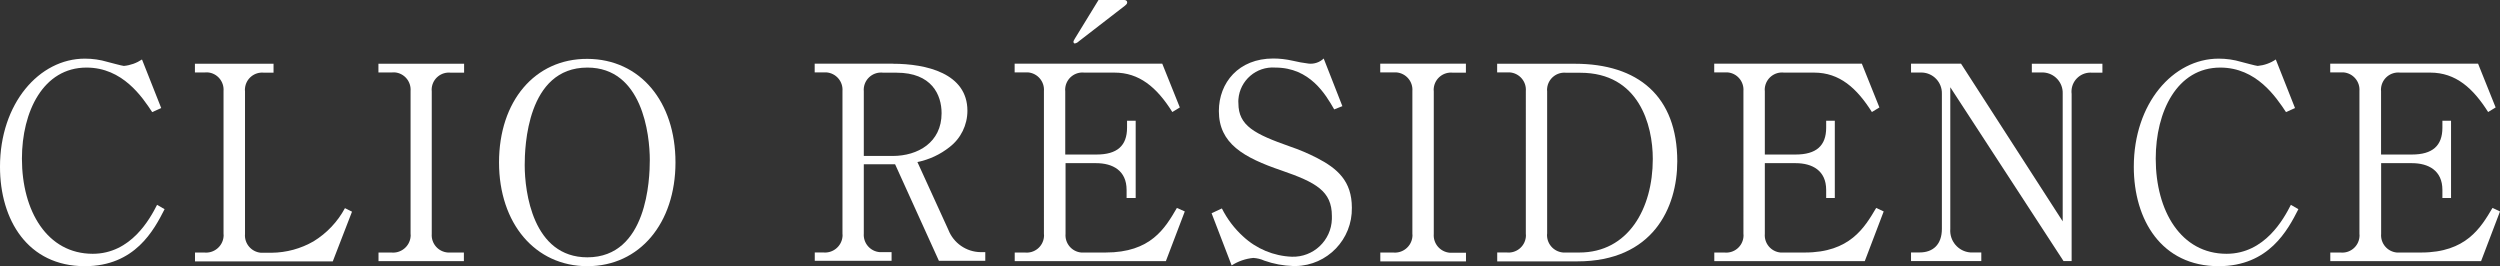
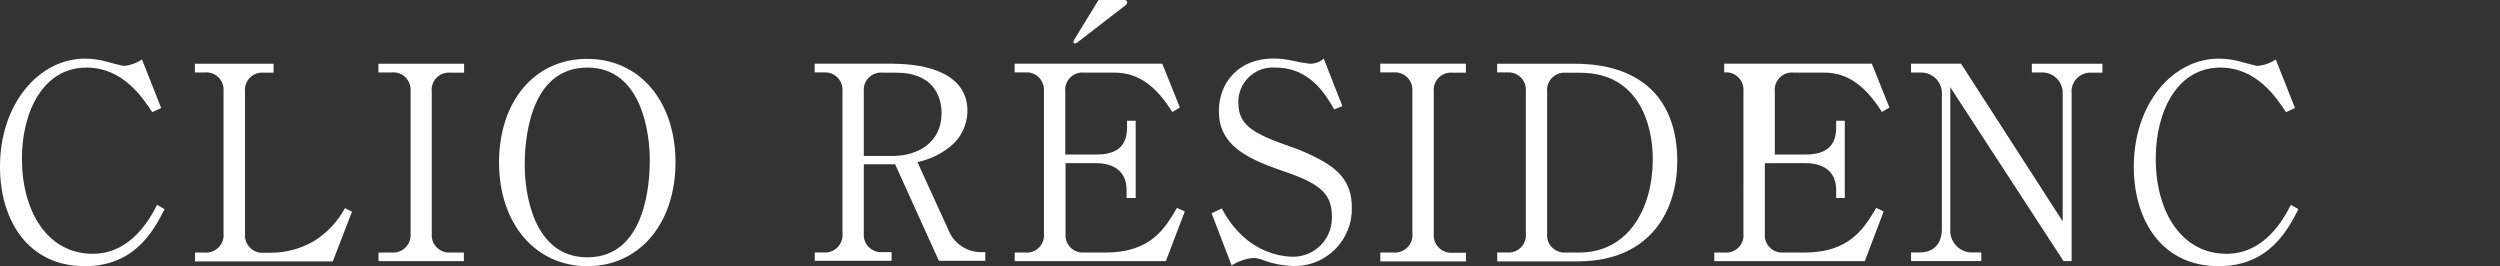
<svg xmlns="http://www.w3.org/2000/svg" id="Layer_2" viewBox="0 0 332.95 35.45">
  <rect x="0" y="0" width="332.95" height="35.45" fill="#333333" stroke="none" />
  <defs>
    <style>.cls-1{fill:#fff;stroke-width:0px;}</style>
  </defs>
  <g id="Layer_1-2">
    <path class="cls-1" d="m20.27,14.93c-1.33-2.01-3.93-5.93-8.75-5.93-5.76,0-8.6,5.86-8.6,12.13,0,7,3.38,12.67,9.43,12.67,5.11,0,7.63-4.68,8.57-6.52l1,.58c-1.41,2.77-3.93,7.59-10.62,7.59-7.6,0-11.3-6.15-11.3-13.24C0,13.78,5.22,7.81,11.3,7.81c1.02,0,2.03.14,3,.43.29.07,2,.54,2.2.54.86-.08,1.69-.38,2.41-.86l2.56,6.47-1.2.54Z" />
    <path class="cls-1" d="m36.43,9.68h-1.26c-1.27-.14-2.41.78-2.54,2.05-.02.14-.02.29,0,.43v19c-.11,1.27.84,2.39,2.11,2.5.15.01.29.01.44,0h1c1.96-.02,3.88-.54,5.58-1.52,1.76-1.08,3.2-2.6,4.18-4.42l.94.47-2.56,6.62h-18.35v-1.18h1.22c1.28.14,2.44-.79,2.58-2.07.02-.14.02-.28,0-.42V12.13c.1-1.27-.84-2.39-2.11-2.49-.16-.01-.32,0-.48.01h-1.22v-1.16h10.47v1.19Z" />
    <path class="cls-1" d="m61.81,9.68h-1.77c-1.26-.14-2.4.76-2.54,2.03-.02.15-.02.3,0,.45v19c-.09,1.27.87,2.38,2.14,2.47.14,0,.27,0,.41,0h1.73v1.15h-11.37v-1.15h1.69c1.28.14,2.44-.79,2.58-2.07.02-.14.02-.28,0-.42V12.13c.1-1.27-.84-2.39-2.11-2.49-.16-.01-.32,0-.48.01h-1.69v-1.16h11.41v1.19Z" />
    <path class="cls-1" d="m78.23,35.45c-6.95,0-11.77-5.69-11.77-13.82s4.75-13.82,11.77-13.79,11.73,5.69,11.73,13.79-4.78,13.82-11.73,13.82Zm8.31-14.14c0-3.42-1-12.31-8.31-12.31-8.06,0-8.35,10.58-8.35,13,0,3.56,1.08,12.27,8.35,12.27,7.99-.01,8.31-10.48,8.31-12.96Z" />
    <path class="cls-1" d="m118.91,8.49c4.43,0,9.93,1.26,9.93,6.26,0,1.89-.87,3.68-2.37,4.83-1.25,1-2.72,1.68-4.29,2l4.11,9c.69,1.79,2.4,2.98,4.32,3h.61v1.15h-6.18l-5.83-12.85h-4.17v9.21c-.1,1.28.85,2.39,2.13,2.49.14.01.28,0,.42,0h1.15v1.15h-10.23v-1.11h1.11c1.28.14,2.44-.79,2.58-2.07.02-.14.02-.28,0-.42V12.13c.1-1.28-.86-2.39-2.14-2.49-.15-.01-.3,0-.45,0h-1.11v-1.16h10.4Zm-3.87,12.28h3.85c3.35,0,6.51-1.8,6.51-5.69,0-2.48-1.33-5.4-6-5.4h-1.77c-1.26-.16-2.41.72-2.58,1.98-.02.17-.03.33-.01.5v8.61Z" />
    <path class="cls-1" d="m141.91,21.74v9.39c-.11,1.27.82,2.38,2.08,2.5.16.01.32.01.48,0h2.77c6.05,0,7.92-3.24,9.5-5.94l1.05.47-2.52,6.62h-20.13v-1.15h1.34c1.27.14,2.41-.77,2.55-2.04.02-.15.02-.3,0-.45V12.13c.1-1.27-.85-2.38-2.12-2.49-.14-.01-.29,0-.43,0h-1.35v-1.16h19.66l2.34,5.83-1,.61c-2.09-3.34-4.43-5.25-7.71-5.25h-4c-1.27-.14-2.41.77-2.55,2.04-.02.15-.02.29,0,.44v8.43h4.17c2.73,0,4.06-1.16,4.06-3.57v-.93h1.15v10.29h-1.21v-1.08c0-2.59-1.87-3.56-4.06-3.56h-4.07Zm7.81-21.74c.22,0,.4.1.4.32s-.18.32-.29.43l-6.15,4.75c-.15.15-.33.25-.54.29-.15,0-.18-.18-.18-.25s.07-.18.21-.43l3.13-5.11h3.42Z" />
    <path class="cls-1" d="m178.77,14.14l-1.08.43c-1.15-2-3.23-5.57-7.84-5.57-2.53-.19-4.73,1.71-4.92,4.23-.01.17-.02.34,0,.52,0,3,2.16,4.1,6.87,5.76,1.21.41,2.39.91,3.53,1.49,2.81,1.44,4.71,3.13,4.71,6.66.08,4.21-3.26,7.69-7.47,7.77-.11,0-.23,0-.34,0-1.31-.04-2.61-.28-3.85-.72-.46-.21-.96-.33-1.47-.36-1.03.1-2.01.44-2.88,1l-2.67-6.95,1.37-.64c.71,1.41,1.67,2.68,2.84,3.74,1.77,1.64,4.07,2.6,6.48,2.69,2.86.09,5.25-2.16,5.33-5.02,0-.14,0-.27,0-.41,0-3.31-2.12-4.47-6.69-6.05-5.08-1.73-8.36-3.6-8.36-7.92,0-3.78,2.63-7,7.24-7,.86,0,1.72.1,2.56.29.71.17,1.43.3,2.16.39.73.08,1.47-.17,2-.68l2.49,6.35Z" />
    <path class="cls-1" d="m195.23,9.68h-1.73c-1.27-.14-2.41.77-2.55,2.04-.02.15-.02.29,0,.44v19c-.1,1.28.85,2.39,2.13,2.5.14.01.29,0,.43,0h1.73v1.15h-11.41v-1.18h1.69c1.28.14,2.44-.79,2.58-2.07.02-.14.02-.28,0-.42V12.13c.1-1.28-.86-2.39-2.14-2.49-.15-.01-.3,0-.45,0h-1.69v-1.16h11.41v1.19Z" />
    <path class="cls-1" d="m199.4,8.49h10.33c8.43,0,13.65,4.32,13.65,13,0,6.16-3.24,13.32-13.32,13.32h-10.66v-1.19h1.23c1.27.15,2.43-.75,2.58-2.03.02-.15.02-.31,0-.46V12.13c.1-1.28-.86-2.39-2.14-2.49-.15-.01-.3,0-.45,0h-1.23v-1.16Zm6.64,22.64c-.1,1.28.85,2.39,2.13,2.5.14.01.29,0,.43,0h1.73c6.51,0,9.79-5.83,9.79-12.46,0-4.57-1.87-11.48-9.65-11.48h-1.87c-1.27-.14-2.41.77-2.55,2.04-.02.15-.02.29,0,.44v18.97Z" />
-     <path class="cls-1" d="m235.04,21.74v9.39c-.11,1.27.82,2.38,2.08,2.5.16.01.32.01.48,0h2.77c6,0,7.95-3.32,9.5-5.94l1,.47-2.52,6.62h-20.04v-1.15h1.33c1.27.14,2.41-.77,2.55-2.04.02-.15.02-.3,0-.45V12.13c.1-1.27-.85-2.39-2.12-2.49-.15-.01-.3,0-.44,0h-1.33v-1.16h19.66l2.34,5.83-1,.61c-2-3.16-4.28-5.25-7.7-5.25h-4c-1.27-.15-2.41.76-2.56,2.03-.02.15-.02.3,0,.45v8.43h4.1c2.74,0,4.07-1.16,4.07-3.57v-.93h1.15v10.29h-1.15v-1.08c0-2.59-1.87-3.56-4.07-3.56h-4.1Z" />
+     <path class="cls-1" d="m235.04,21.74v9.39c-.11,1.27.82,2.38,2.08,2.5.16.01.32.01.48,0h2.77c6,0,7.95-3.32,9.5-5.94l1,.47-2.52,6.62h-20.04v-1.15h1.33c1.27.14,2.41-.77,2.55-2.04.02-.15.02-.3,0-.45V12.13c.1-1.27-.85-2.39-2.12-2.49-.15-.01-.3,0-.44,0v-1.16h19.66l2.34,5.83-1,.61c-2-3.16-4.28-5.25-7.7-5.25h-4c-1.27-.15-2.41.76-2.56,2.03-.02.15-.02.3,0,.45v8.43h4.1c2.74,0,4.07-1.16,4.07-3.57v-.93h1.15v10.29h-1.15v-1.08c0-2.59-1.87-3.56-4.07-3.56h-4.1Z" />
    <path class="cls-1" d="m274.82,34.77l-15.08-23.15v18.86c-.13,1.6,1.06,3.01,2.66,3.14.16.01.31.01.47,0h1v1.15h-9.36v-1.15h1.16c1.76,0,2.95-1.05,2.95-3.14V12.48c.04-1.51-1.15-2.77-2.66-2.82-.1,0-.19,0-.29,0h-1.16v-1.18h6.66l13.54,21V12.49c.07-1.5-1.1-2.77-2.6-2.84-.07,0-.14,0-.21,0h-1.3v-1.16h9.4v1.19h-1.37c-1.39-.12-2.62.91-2.74,2.3-.02.18-.01.36.01.54v22.25h-1.08Z" />
    <path class="cls-1" d="m304.45,14.93c-1.33-2-3.93-5.93-8.75-5.93-5.76,0-8.6,5.86-8.6,12.13,0,7,3.38,12.67,9.43,12.67,5.11,0,7.63-4.68,8.57-6.52l1,.58c-1.41,2.77-3.93,7.59-10.62,7.59-7.6,0-11.3-6.15-11.3-13.24,0-8.43,5.22-14.4,11.3-14.4,1.02,0,2.03.14,3,.43.29.07,2,.54,2.2.54.86-.08,1.69-.37,2.41-.86l2.56,6.47-1.2.54Z" />
-     <path class="cls-1" d="m317.12,21.74v9.39c-.11,1.27.82,2.38,2.08,2.5.16.01.32.01.48,0h2.77c6,0,7.95-3.32,9.5-5.94l1,.47-2.52,6.62h-20.08v-1.15h1.34c1.27.14,2.41-.78,2.54-2.05.02-.15.02-.29,0-.44V12.13c.1-1.27-.85-2.38-2.12-2.49-.14-.01-.29,0-.43,0h-1.34v-1.16h19.69l2.34,5.83-1,.61c-2-3.16-4.29-5.25-7.71-5.25h-4c-1.27-.14-2.41.77-2.55,2.04-.02.15-.02.29,0,.44v8.43h4.11c2.73,0,4.06-1.16,4.06-3.57v-.93h1.15v10.29h-1.15v-1.08c0-2.59-1.87-3.56-4.06-3.56h-4.1Z" />
  </g>
</svg>